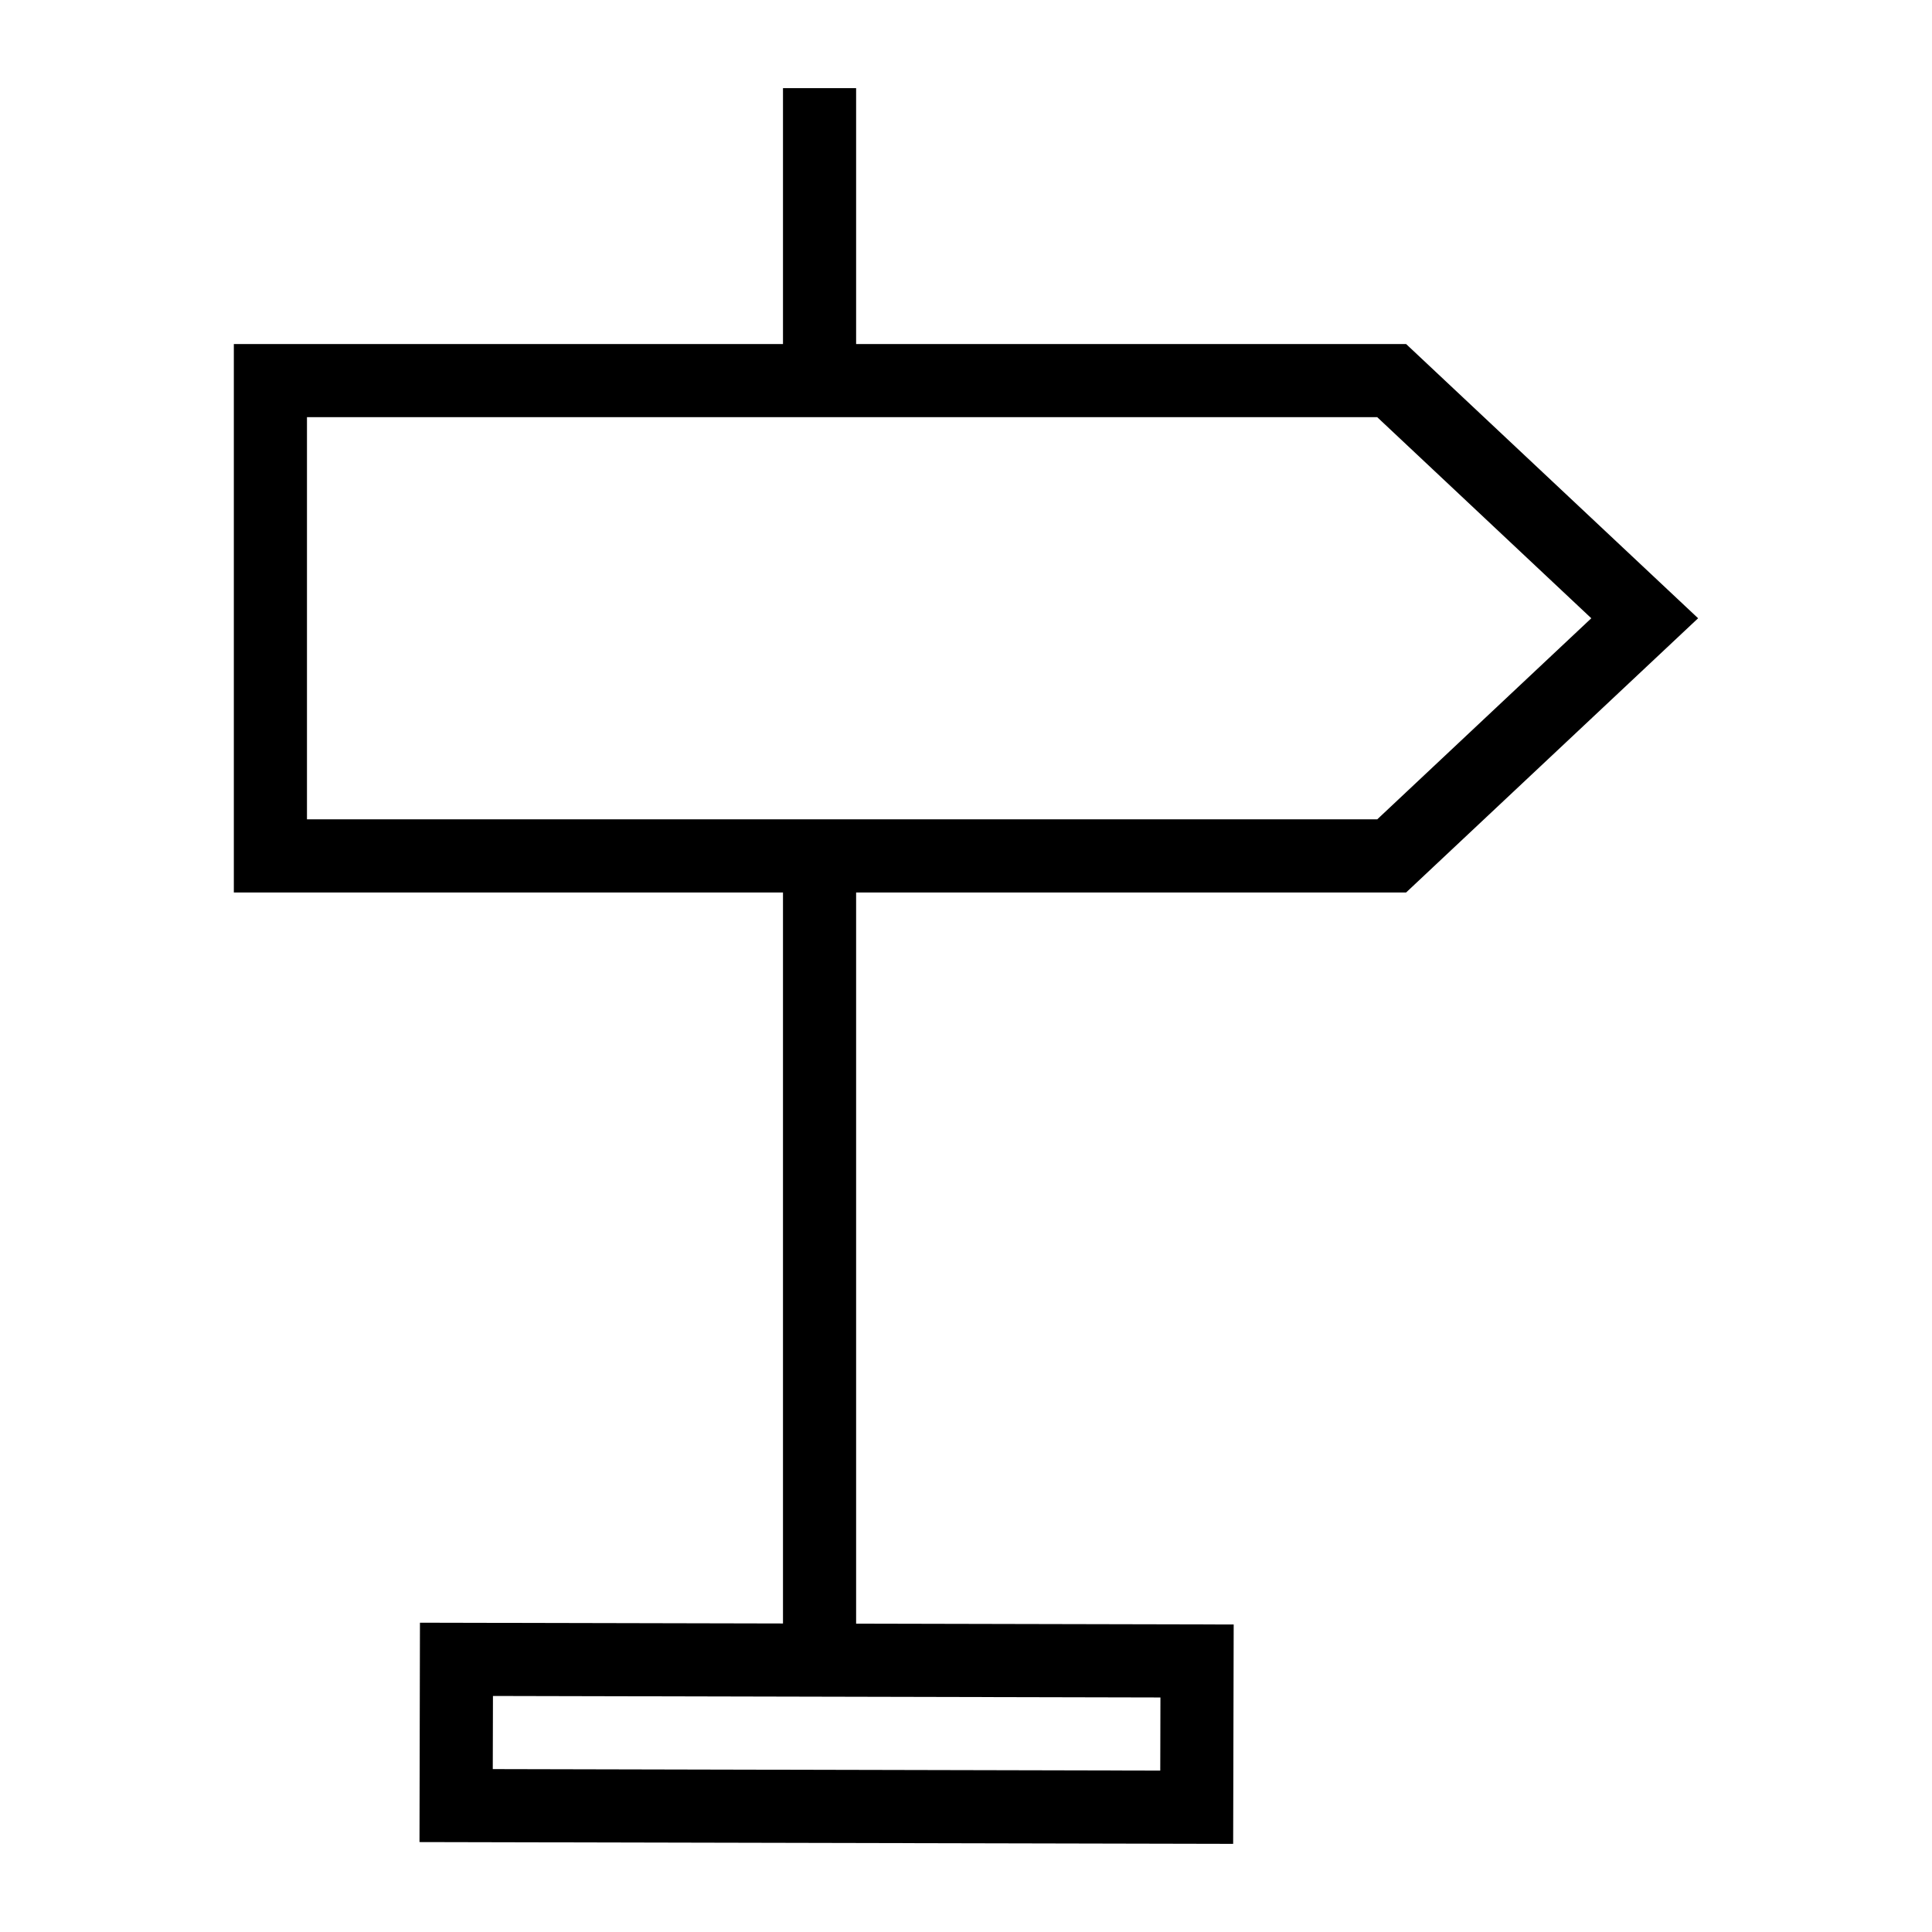
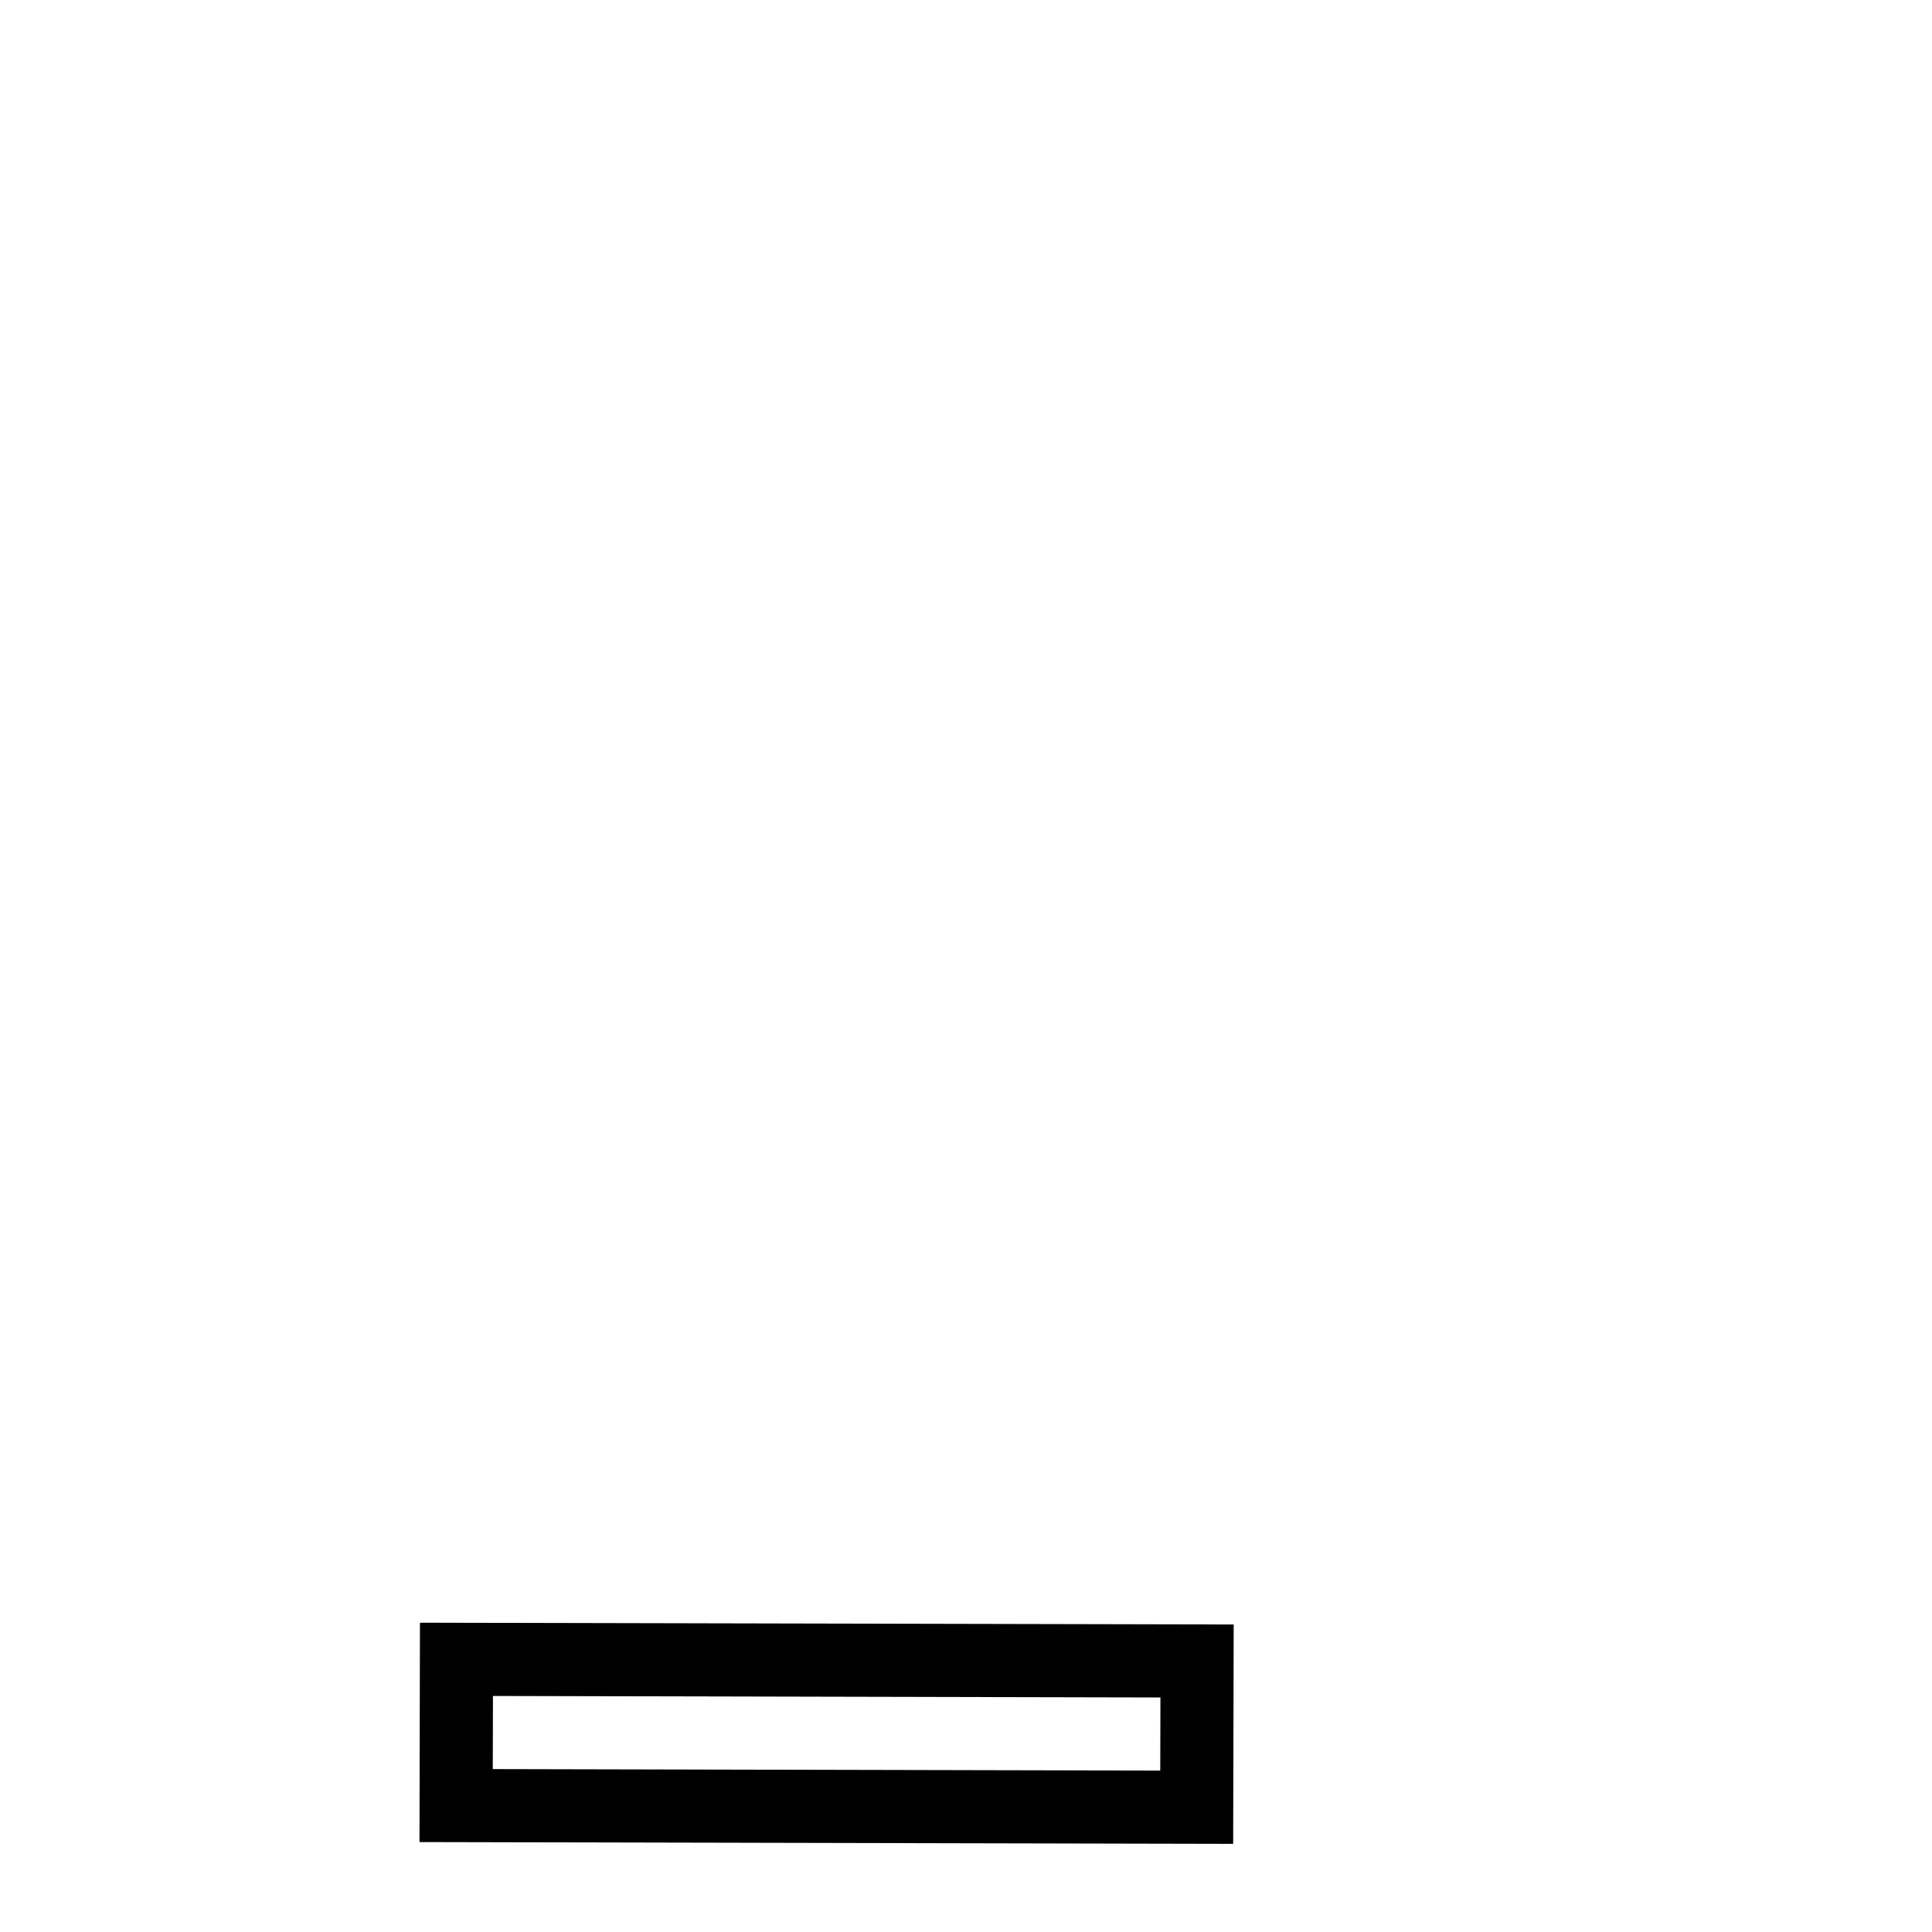
<svg xmlns="http://www.w3.org/2000/svg" fill="#000000" width="800px" height="800px" version="1.1" viewBox="144 144 512 512">
  <g>
-     <path d="m351.5 370.82h19.379v213.15h-19.379z" />
-     <path d="m351.5 167.36h19.379v77.508h-19.379z" />
    <path d="m470.8 632.64-215.63-0.473 0.121-58.133 215.65 0.473zm-196.21-19.812 176.89 0.398 0.047-19.379-176.89-0.398z" />
-     <path d="m516.64 380.51h-310.67v-145.33h310.67l77.375 72.664zm-291.29-19.375h283.63l56.73-53.289-56.73-53.289h-283.63z" />
  </g>
</svg>